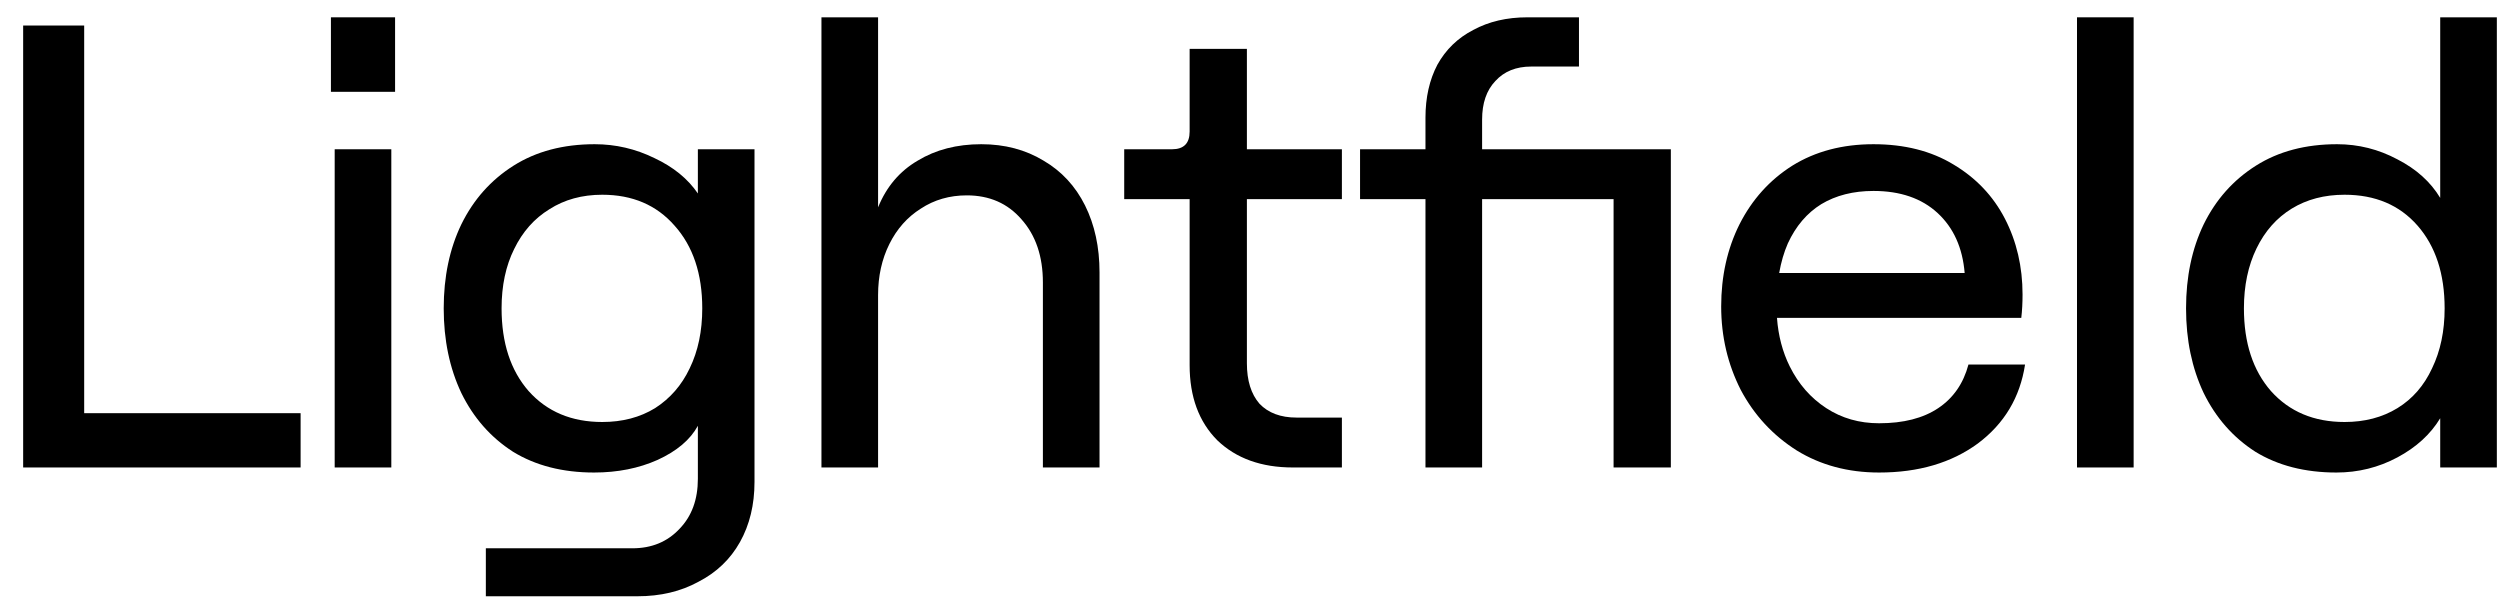
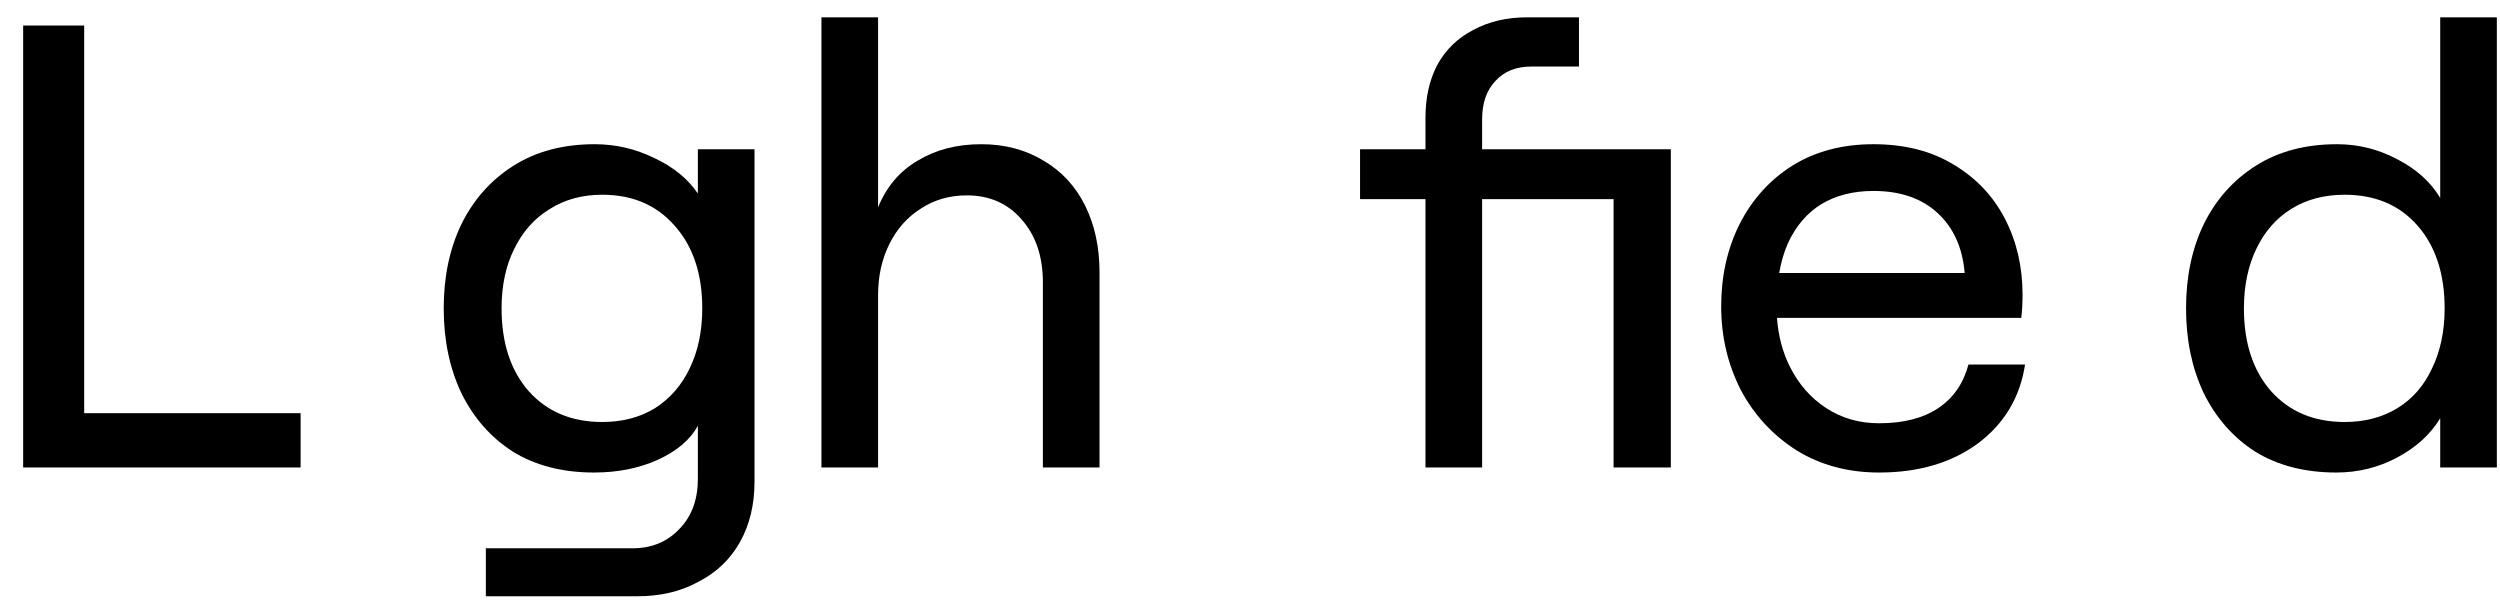
<svg xmlns="http://www.w3.org/2000/svg" width="95" height="23" viewBox="0 0 95 23" fill="none">
-   <path d="M12.718 5.672H14.87V17.764H12.718V5.672Z" fill="#141414" style="fill:#141414;fill:color(display-p3 0.08 0.08 0.08);fill-opacity:1;" />
-   <path d="M15.013 0.658V3.489H12.575V0.658H15.013Z" fill="#141414" style="fill:#141414;fill:color(display-p3 0.08 0.08 0.08);fill-opacity:1;" />
  <path d="M31.215 0.658H33.367V7.879C33.685 7.096 34.187 6.504 34.873 6.104C35.558 5.688 36.363 5.48 37.287 5.48C38.18 5.48 38.969 5.688 39.654 6.104C40.339 6.504 40.865 7.072 41.232 7.807C41.598 8.543 41.782 9.391 41.782 10.351V17.764H39.63V10.734C39.63 9.743 39.359 8.943 38.817 8.335C38.291 7.727 37.598 7.424 36.737 7.424C36.084 7.424 35.502 7.592 34.992 7.927C34.482 8.247 34.084 8.695 33.797 9.271C33.51 9.847 33.367 10.495 33.367 11.214V17.764H31.215V0.658Z" fill="#141414" style="fill:#141414;fill:color(display-p3 0.08 0.08 0.08);fill-opacity:1;" />
  <path d="M63.492 17.764H61.316V7.568H56.32V17.764H54.168V7.568H51.682V5.672H54.168V4.473C54.168 3.705 54.319 3.033 54.622 2.457C54.941 1.882 55.395 1.442 55.985 1.138C56.575 0.818 57.26 0.658 58.041 0.658H60.001V2.529H58.184C57.611 2.529 57.156 2.713 56.822 3.081C56.487 3.433 56.32 3.921 56.32 4.545V5.672H63.492V17.764Z" fill="#141414" style="fill:#141414;fill:color(display-p3 0.08 0.08 0.08);fill-opacity:1;" />
-   <path d="M78.926 0.658H81.078V17.764H78.926V0.658Z" fill="#141414" style="fill:#141414;fill:color(display-p3 0.08 0.08 0.08);fill-opacity:1;" />
  <path fill-rule="evenodd" clip-rule="evenodd" d="M88.784 17.956C87.588 17.956 86.56 17.692 85.7 17.164C84.855 16.62 84.202 15.877 83.739 14.933C83.293 13.989 83.07 12.918 83.07 11.718C83.07 10.518 83.293 9.455 83.739 8.527C84.202 7.584 84.863 6.84 85.724 6.296C86.584 5.752 87.612 5.48 88.808 5.48C89.62 5.48 90.385 5.672 91.103 6.056C91.82 6.424 92.362 6.912 92.728 7.52V0.658H94.88V17.764H92.728V15.893C92.362 16.5 91.82 16.996 91.103 17.38C90.385 17.764 89.612 17.956 88.784 17.956ZM89.094 16.036C89.859 16.036 90.529 15.861 91.103 15.509C91.676 15.157 92.115 14.653 92.418 13.997C92.736 13.341 92.896 12.582 92.896 11.718C92.896 10.406 92.553 9.359 91.868 8.575C91.182 7.791 90.258 7.4 89.094 7.4C88.329 7.4 87.66 7.576 87.086 7.927C86.513 8.279 86.066 8.783 85.748 9.439C85.429 10.095 85.269 10.854 85.269 11.718C85.269 13.03 85.612 14.077 86.297 14.861C86.999 15.645 87.931 16.036 89.094 16.036Z" fill="#141414" style="fill:#141414;fill:color(display-p3 0.08 0.08 0.08);fill-opacity:1;" />
  <path fill-rule="evenodd" clip-rule="evenodd" d="M68.274 17.116C69.183 17.676 70.227 17.956 71.406 17.956C72.904 17.956 74.155 17.588 75.159 16.852C76.163 16.1 76.761 15.101 76.952 13.853H74.801C74.609 14.573 74.227 15.125 73.653 15.509C73.079 15.893 72.33 16.084 71.406 16.084C70.657 16.084 69.987 15.893 69.398 15.509C68.808 15.125 68.346 14.597 68.011 13.925C67.737 13.374 67.575 12.758 67.525 12.078H76.809C76.841 11.806 76.857 11.51 76.857 11.19C76.857 10.135 76.633 9.175 76.187 8.311C75.741 7.448 75.088 6.76 74.227 6.248C73.382 5.736 72.37 5.48 71.191 5.48C70.011 5.48 68.983 5.752 68.107 6.296C67.246 6.84 66.577 7.584 66.099 8.527C65.636 9.455 65.405 10.495 65.405 11.646C65.405 12.782 65.652 13.837 66.147 14.813C66.656 15.773 67.366 16.54 68.274 17.116ZM67.609 10.374C67.681 9.962 67.791 9.586 67.939 9.247C68.242 8.591 68.665 8.095 69.207 7.759C69.764 7.424 70.426 7.256 71.191 7.256C72.211 7.256 73.024 7.536 73.629 8.095C74.235 8.655 74.578 9.415 74.657 10.374H67.609Z" fill="#141414" style="fill:#141414;fill:color(display-p3 0.08 0.08 0.08);fill-opacity:1;" />
-   <path d="M46.258 16.732C46.975 17.42 47.932 17.764 49.127 17.764H50.992V15.868H49.27C48.665 15.868 48.195 15.693 47.86 15.341C47.541 14.973 47.382 14.461 47.382 13.805V7.568H50.992V5.672H47.382V1.858H45.206V5C45.206 5.448 44.983 5.672 44.537 5.672H42.72V7.568H45.206V13.877C45.206 15.077 45.557 16.028 46.258 16.732Z" fill="#141414" style="fill:#141414;fill:color(display-p3 0.08 0.08 0.08);fill-opacity:1;" />
  <path fill-rule="evenodd" clip-rule="evenodd" d="M24.033 20.835H18.462V22.658H24.224C25.101 22.658 25.874 22.474 26.543 22.106C27.228 21.754 27.754 21.25 28.121 20.595C28.487 19.939 28.671 19.179 28.671 18.316V5.672H26.519V7.352C26.137 6.792 25.587 6.344 24.869 6.008C24.152 5.656 23.395 5.48 22.598 5.48C21.403 5.48 20.375 5.752 19.514 6.296C18.654 6.84 17.992 7.584 17.53 8.527C17.084 9.455 16.861 10.518 16.861 11.718C16.861 12.918 17.084 13.989 17.53 14.933C17.992 15.877 18.646 16.62 19.491 17.164C20.351 17.692 21.379 17.956 22.575 17.956C23.467 17.956 24.272 17.796 24.989 17.476C25.722 17.14 26.232 16.708 26.519 16.18V18.196C26.519 18.979 26.288 19.611 25.826 20.091C25.364 20.587 24.766 20.835 24.033 20.835ZM24.893 15.509C24.32 15.861 23.65 16.036 22.885 16.036C21.722 16.036 20.789 15.645 20.088 14.861C19.403 14.077 19.06 13.03 19.06 11.718C19.06 10.854 19.22 10.103 19.538 9.463C19.857 8.807 20.303 8.303 20.877 7.951C21.451 7.584 22.12 7.4 22.885 7.4C24.033 7.4 24.949 7.791 25.634 8.575C26.336 9.359 26.686 10.406 26.686 11.718C26.686 12.582 26.527 13.341 26.208 13.997C25.905 14.637 25.467 15.141 24.893 15.509Z" fill="#141414" style="fill:#141414;fill:color(display-p3 0.08 0.08 0.08);fill-opacity:1;" />
  <path d="M3.199 0.97H0.88V17.764H11.423V15.701H3.199V0.97Z" fill="#141414" style="fill:#141414;fill:color(display-p3 0.08 0.08 0.08);fill-opacity:1;" />
</svg>